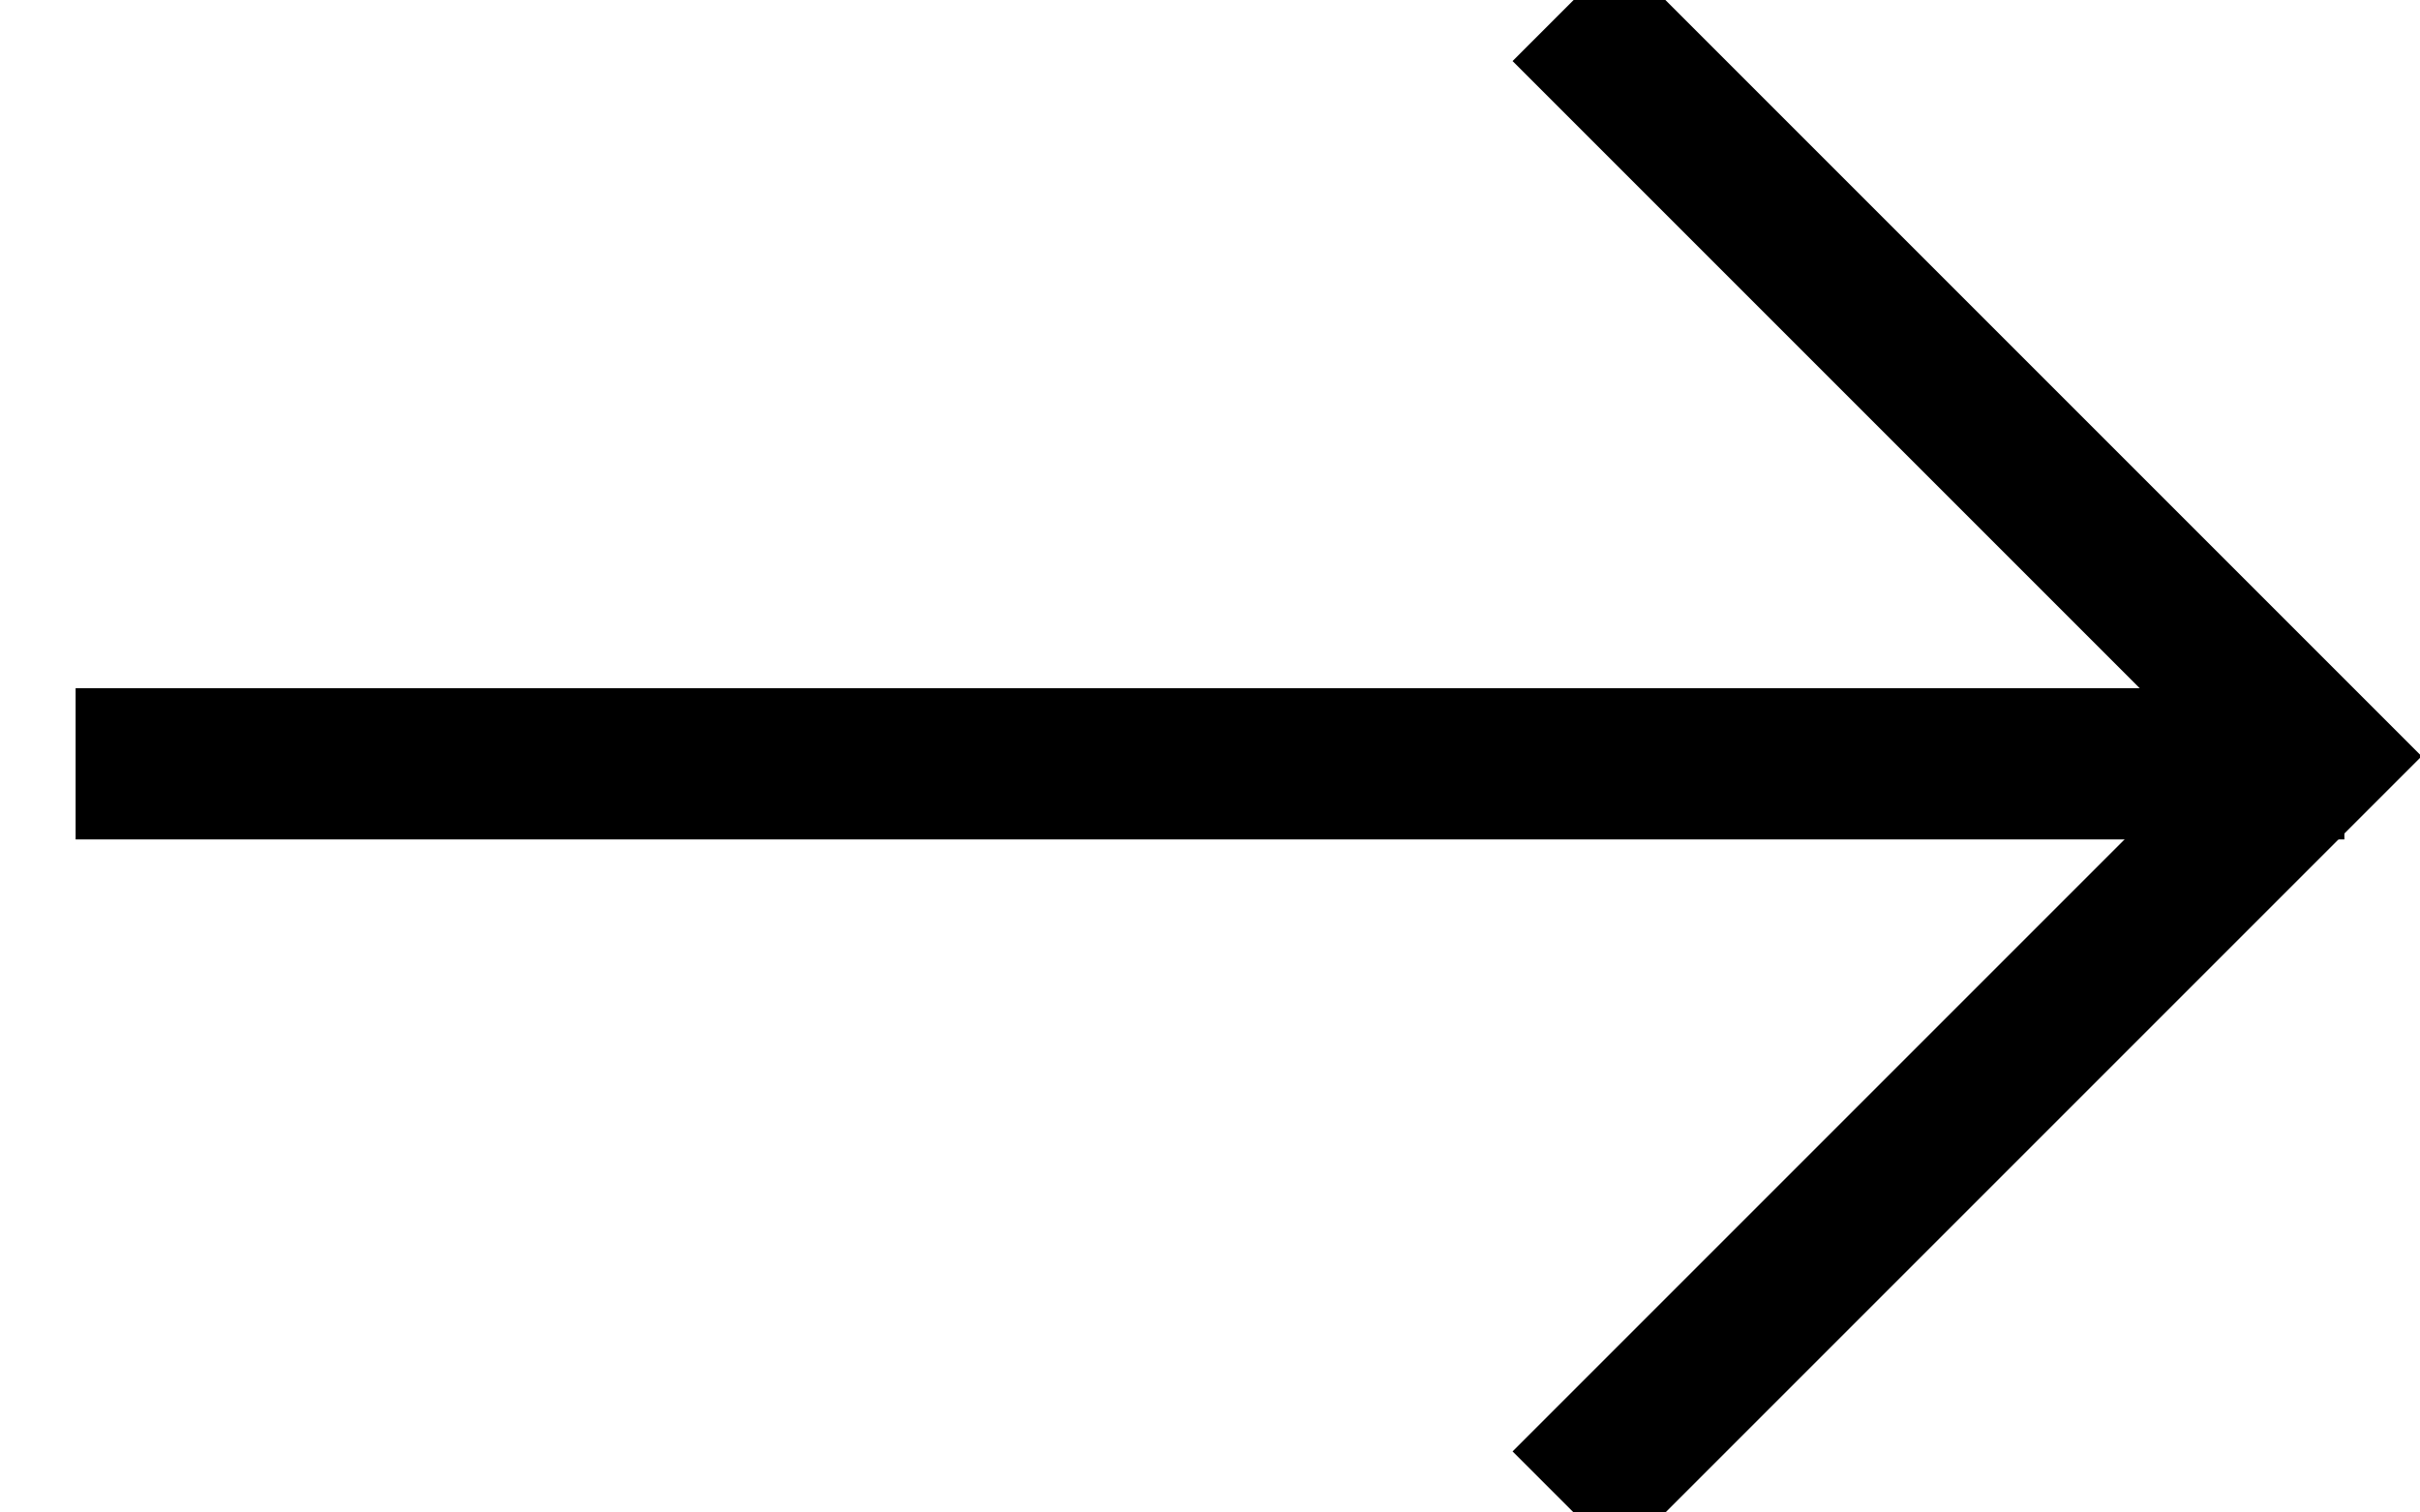
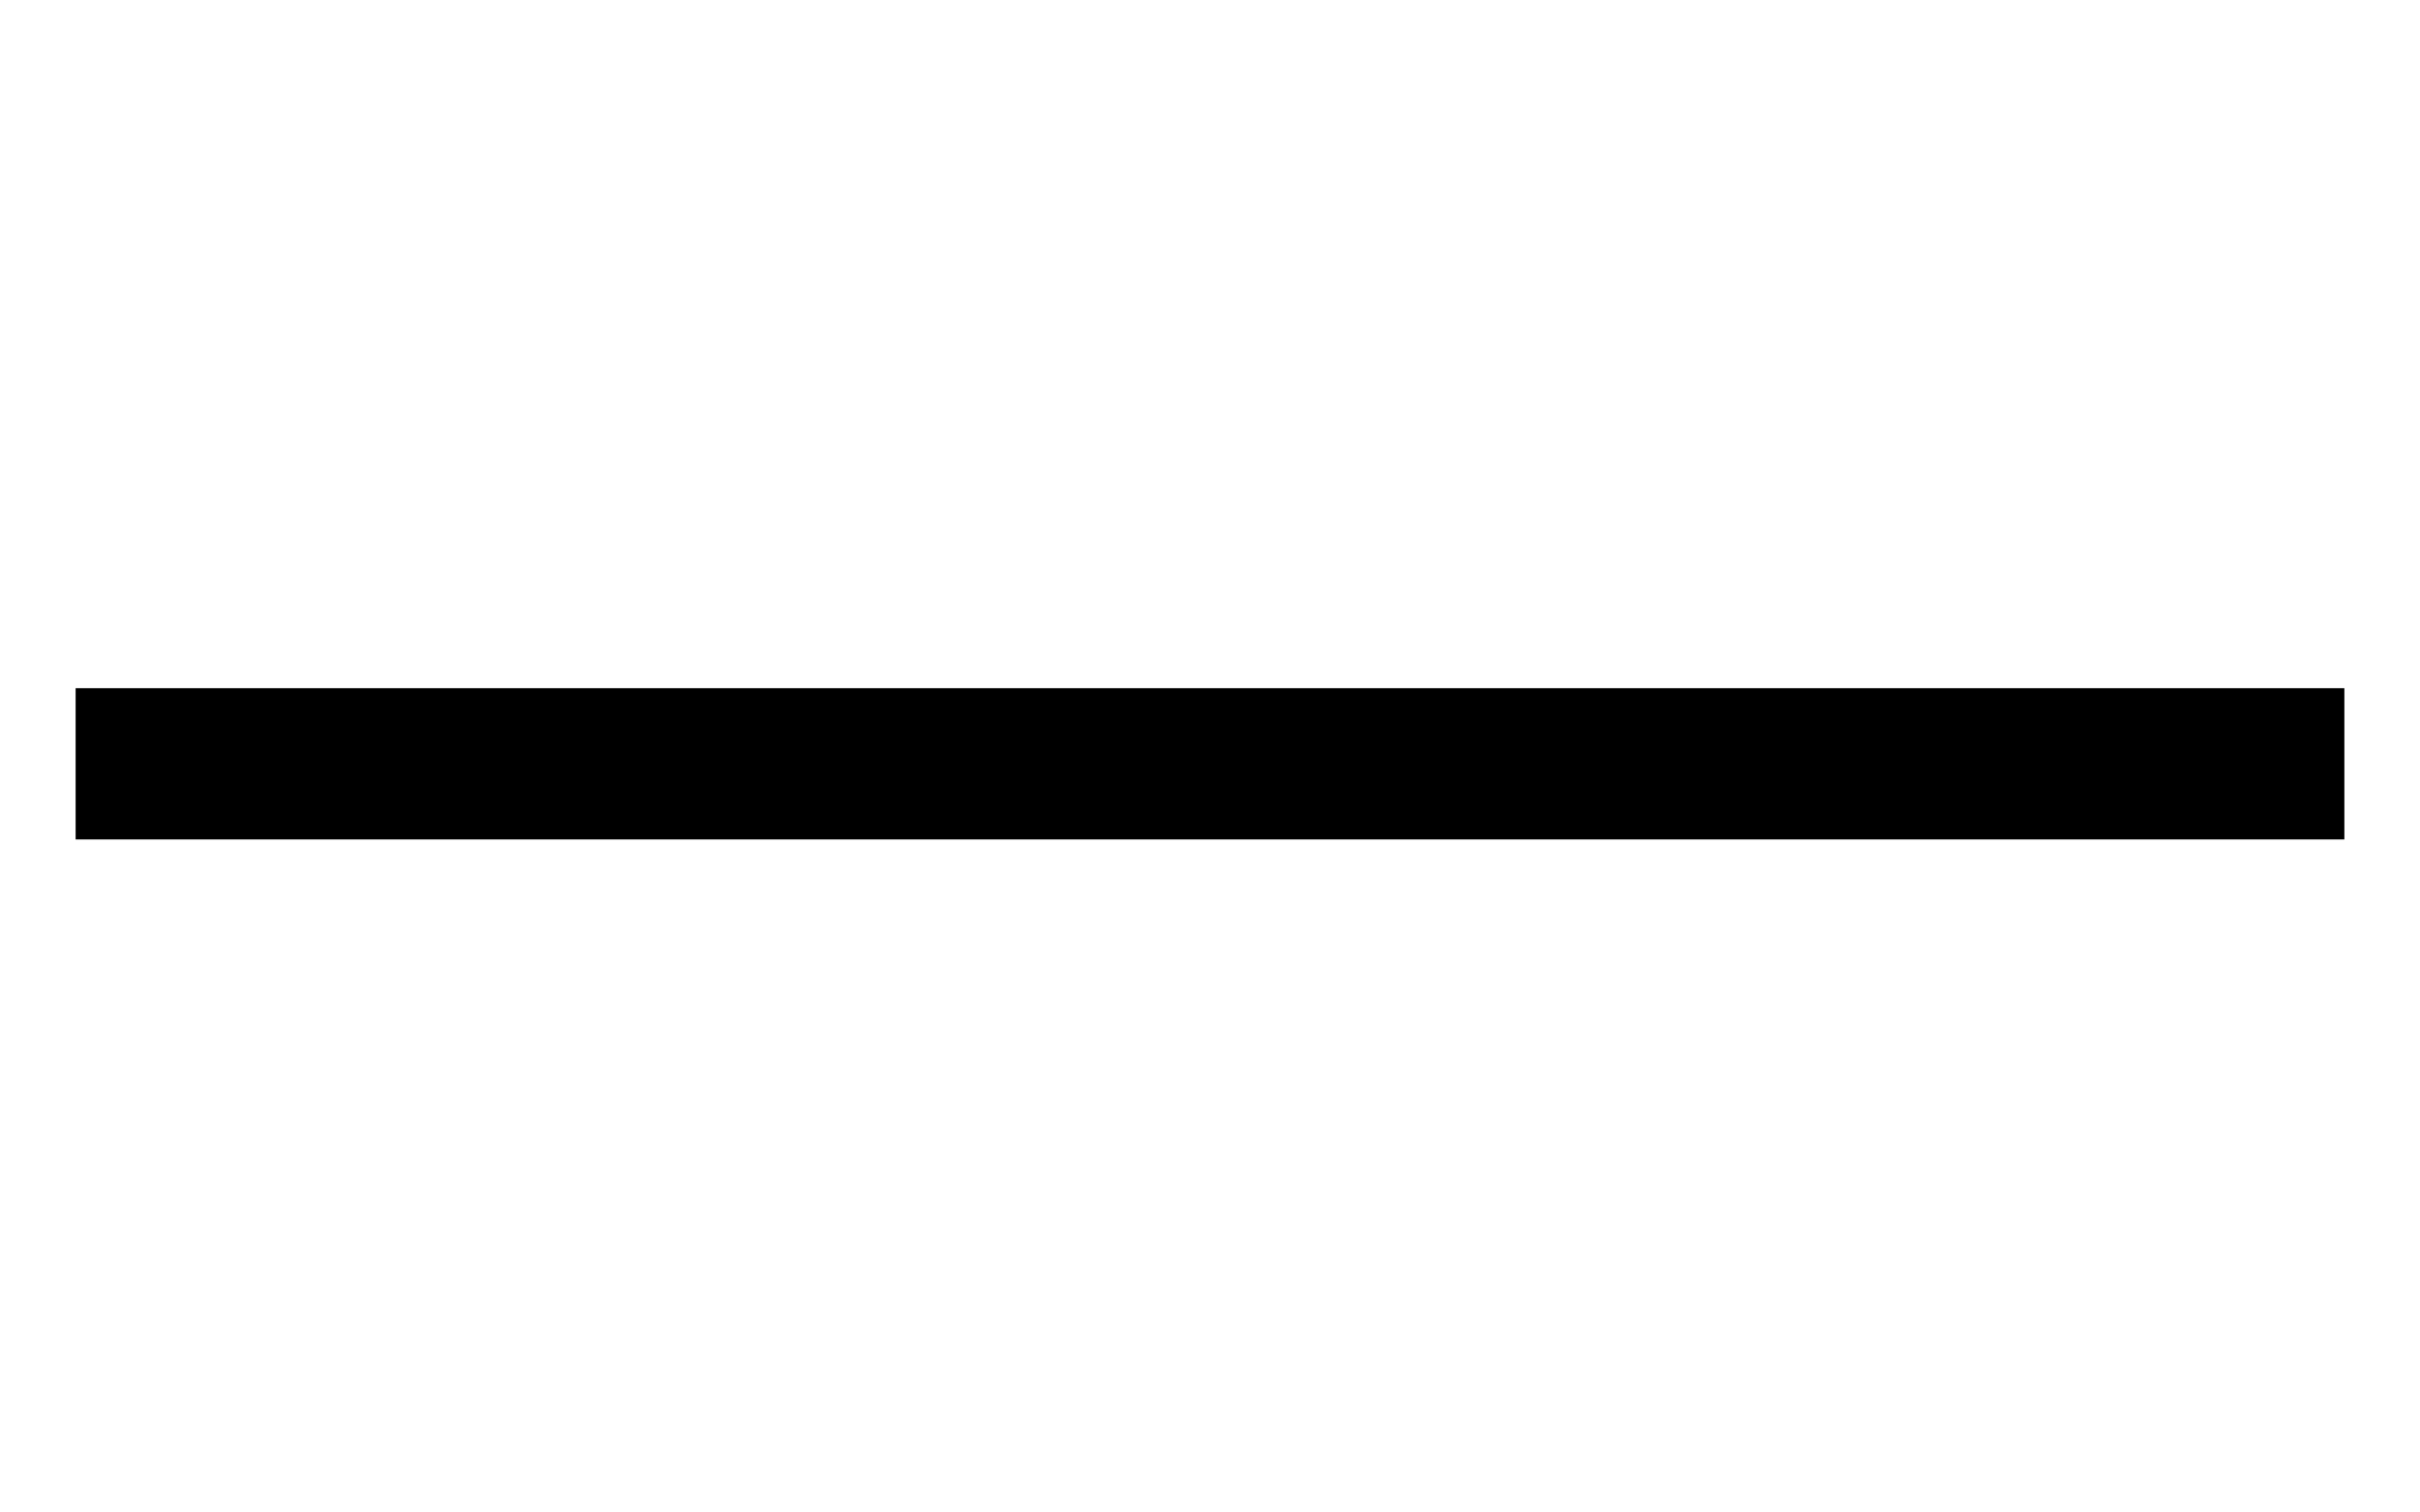
<svg xmlns="http://www.w3.org/2000/svg" width="16px" height="10px" viewBox="0 0 16 10" version="1.1">
  <title>icon_arrow_black_right</title>
  <g id="Page-1" stroke="none" stroke-width="1" fill="none" fill-rule="evenodd">
    <g id="01_top_pc" transform="translate(-1324, -354)" stroke="#000000">
      <g id="Group-21" transform="translate(960, 340)">
        <g id="Group-41" transform="translate(323, 3)">
          <g id="Group-59" transform="translate(49, 16) scale(-1, 1) translate(-49, -16) translate(34, 1)">
            <g id="Group" transform="translate(7, 9.5)">
              <g id="Group-5" transform="translate(8, 5.5) scale(-1, 1) translate(-8, -5.5) ">
-                 <polyline id="Rectangle" transform="translate(10.354, 5.5) rotate(45) translate(-10.354, -5.5) " points="6.854 2 13.854 2 13.854 9" />
                <line x1="0.5" y1="5.55" x2="15.5" y2="5.55" id="Line-2" />
              </g>
            </g>
          </g>
        </g>
      </g>
    </g>
  </g>
</svg>